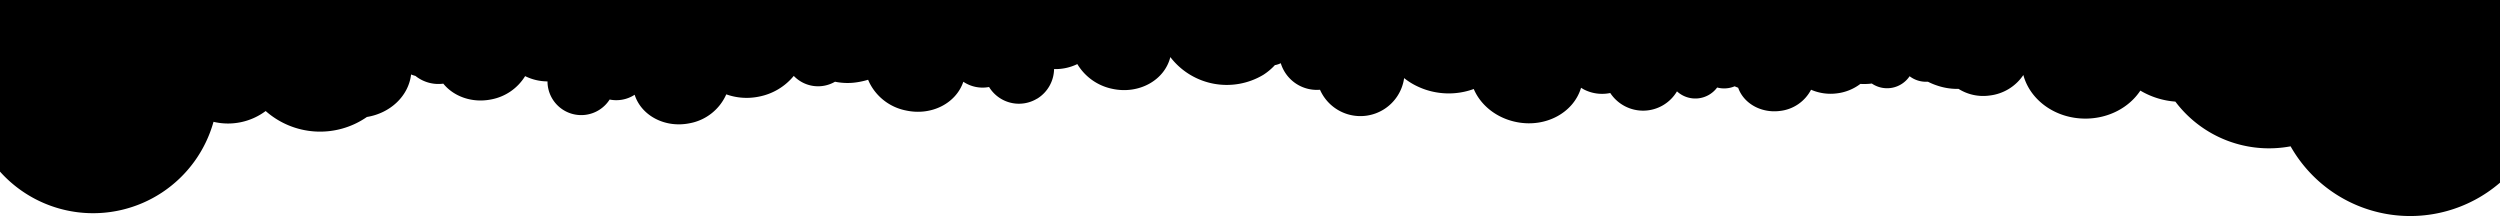
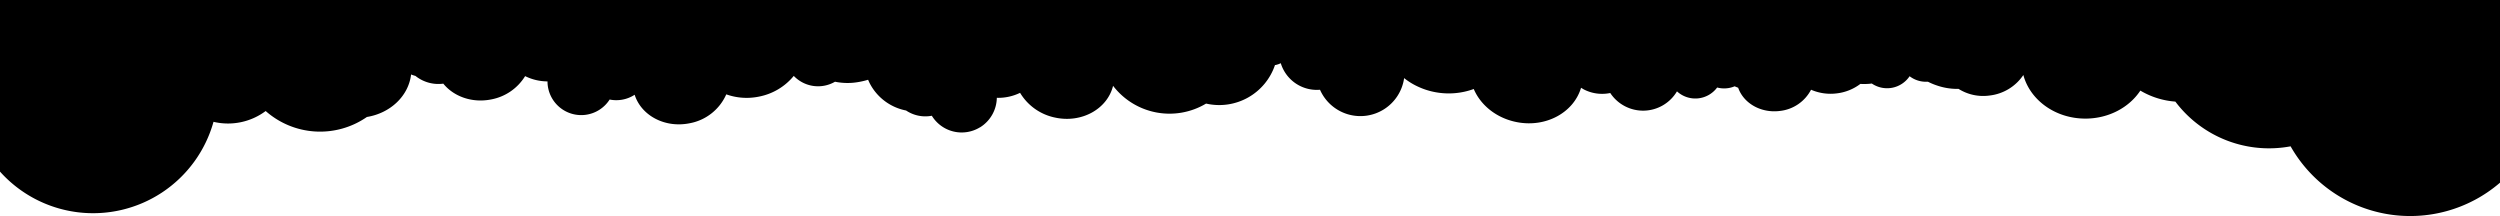
<svg xmlns="http://www.w3.org/2000/svg" viewBox="0 0 1000 86.44" preserveAspectRatio="none">
-   <path d="M1000,0H0V68.64A50,50,0,0,0,85.38,48.81v-.09a25.19,25.19,0,0,0,20.89-4.31,32.85,32.85,0,0,0,40.49,2.38c9.39-1.53,16.67-8.4,17.67-17a14.89,14.89,0,0,0,1.74.57,14.7,14.7,0,0,0,11.15,3.1c4.17,5.14,11.51,7.83,19.11,6.32a20.31,20.31,0,0,0,13.62-9.33A20.31,20.31,0,0,0,219,32.56a13.49,13.49,0,0,0,24.86,7.25,13.43,13.43,0,0,0,10-1.91c2.66,8.32,12.06,13.37,21.9,11.42a19.93,19.93,0,0,0,14.75-11.58,24.3,24.3,0,0,0,13,.92,23.88,23.88,0,0,0,14-8.3A13.46,13.46,0,0,0,334,32.69a25.39,25.39,0,0,0,7.23.41,30.38,30.38,0,0,0,6-1.2c.2.4.4.9.6,1.3a20.81,20.81,0,0,0,14.6,11c10.2,2.2,20-2.9,22.9-11.5a13.84,13.84,0,0,0,10.3,2.1,14,14,0,0,0,19.25,4.63l.05,0a14.17,14.17,0,0,0,6.7-11.8,20,20,0,0,0,9.3-2,21.31,21.31,0,0,0,14,9.9c10.6,2.3,20.9-3.4,23.2-12.7a28.46,28.46,0,0,0,37.2,7.1A23.53,23.53,0,0,0,510,26l.24,0a8.91,8.91,0,0,0,2.07-.72A15.07,15.07,0,0,0,528,35.9a17.66,17.66,0,0,0,33.65-4.66,26.65,26.65,0,0,0,5.65,3.46,28.5,28.5,0,0,0,7,2.2,29.16,29.16,0,0,0,15.2-1.3c2.8,6.6,9.3,11.8,17.5,13.3,11.4,2.1,22.2-3.8,25.3-13.4,0-.1.1-.2.1-.4.3.2.7.4,1,.6a15.93,15.93,0,0,0,10.7,1.5,15.75,15.75,0,0,0,26.69-.66A10.85,10.85,0,0,0,686.86,35a10.82,10.82,0,0,0,7-.48q.7.31,1.41.58c2.16,6.21,9.11,10.24,16.67,9.28a16,16,0,0,0,12.48-8.49,19.56,19.56,0,0,0,10.37,1.45,19.23,19.23,0,0,0,9.36-3.78,21.69,21.69,0,0,0,2.93,0,13.67,13.67,0,0,0,1.63-.16,10.84,10.84,0,0,0,15.13-2.91,10.8,10.8,0,0,0,7.32,2.19,24.79,24.79,0,0,0,3.52,1.48,25.09,25.09,0,0,0,8.1,1.4h.65A18.51,18.51,0,0,0,795.9,38.2,18.82,18.82,0,0,0,809.34,30c2.67,10,12.75,17.44,24.8,17.44,9.38,0,17.57-4.5,22-11.2a32,32,0,0,0,14,4.4,46.9,46.9,0,0,0,46.1,17.89A55,55,0,0,0,1000,73.07V0Z" transform="translate(0 0)" />
+   <path d="M1000,0H0V68.64A50,50,0,0,0,85.38,48.81v-.09a25.19,25.19,0,0,0,20.89-4.31,32.85,32.85,0,0,0,40.49,2.38c9.39-1.53,16.67-8.4,17.67-17a14.89,14.89,0,0,0,1.74.57,14.7,14.7,0,0,0,11.15,3.1c4.17,5.14,11.51,7.83,19.11,6.32a20.31,20.31,0,0,0,13.62-9.33A20.31,20.31,0,0,0,219,32.56a13.49,13.49,0,0,0,24.86,7.25,13.43,13.43,0,0,0,10-1.91c2.66,8.32,12.06,13.37,21.9,11.42a19.93,19.93,0,0,0,14.75-11.58,24.3,24.3,0,0,0,13,.92,23.88,23.88,0,0,0,14-8.3A13.46,13.46,0,0,0,334,32.69a25.39,25.39,0,0,0,7.23.41,30.38,30.38,0,0,0,6-1.2c.2.4.4.9.6,1.3a20.81,20.81,0,0,0,14.6,11a13.84,13.84,0,0,0,10.3,2.1,14,14,0,0,0,19.25,4.63l.05,0a14.17,14.17,0,0,0,6.7-11.8,20,20,0,0,0,9.3-2,21.31,21.31,0,0,0,14,9.9c10.6,2.3,20.9-3.4,23.2-12.7a28.46,28.46,0,0,0,37.2,7.1A23.53,23.53,0,0,0,510,26l.24,0a8.91,8.91,0,0,0,2.07-.72A15.07,15.07,0,0,0,528,35.9a17.66,17.66,0,0,0,33.65-4.66,26.65,26.65,0,0,0,5.65,3.46,28.5,28.5,0,0,0,7,2.2,29.16,29.16,0,0,0,15.2-1.3c2.8,6.6,9.3,11.8,17.5,13.3,11.4,2.1,22.2-3.8,25.3-13.4,0-.1.1-.2.1-.4.3.2.7.4,1,.6a15.93,15.93,0,0,0,10.7,1.5,15.75,15.75,0,0,0,26.69-.66A10.85,10.85,0,0,0,686.86,35a10.82,10.82,0,0,0,7-.48q.7.31,1.41.58c2.16,6.21,9.11,10.24,16.67,9.28a16,16,0,0,0,12.48-8.49,19.56,19.56,0,0,0,10.37,1.45,19.23,19.23,0,0,0,9.36-3.78,21.69,21.69,0,0,0,2.93,0,13.67,13.67,0,0,0,1.63-.16,10.84,10.84,0,0,0,15.13-2.91,10.8,10.8,0,0,0,7.32,2.19,24.79,24.79,0,0,0,3.52,1.48,25.09,25.09,0,0,0,8.1,1.4h.65A18.51,18.51,0,0,0,795.9,38.2,18.82,18.82,0,0,0,809.34,30c2.67,10,12.75,17.44,24.8,17.44,9.38,0,17.57-4.5,22-11.2a32,32,0,0,0,14,4.4,46.9,46.9,0,0,0,46.1,17.89A55,55,0,0,0,1000,73.07V0Z" transform="translate(0 0)" />
</svg>